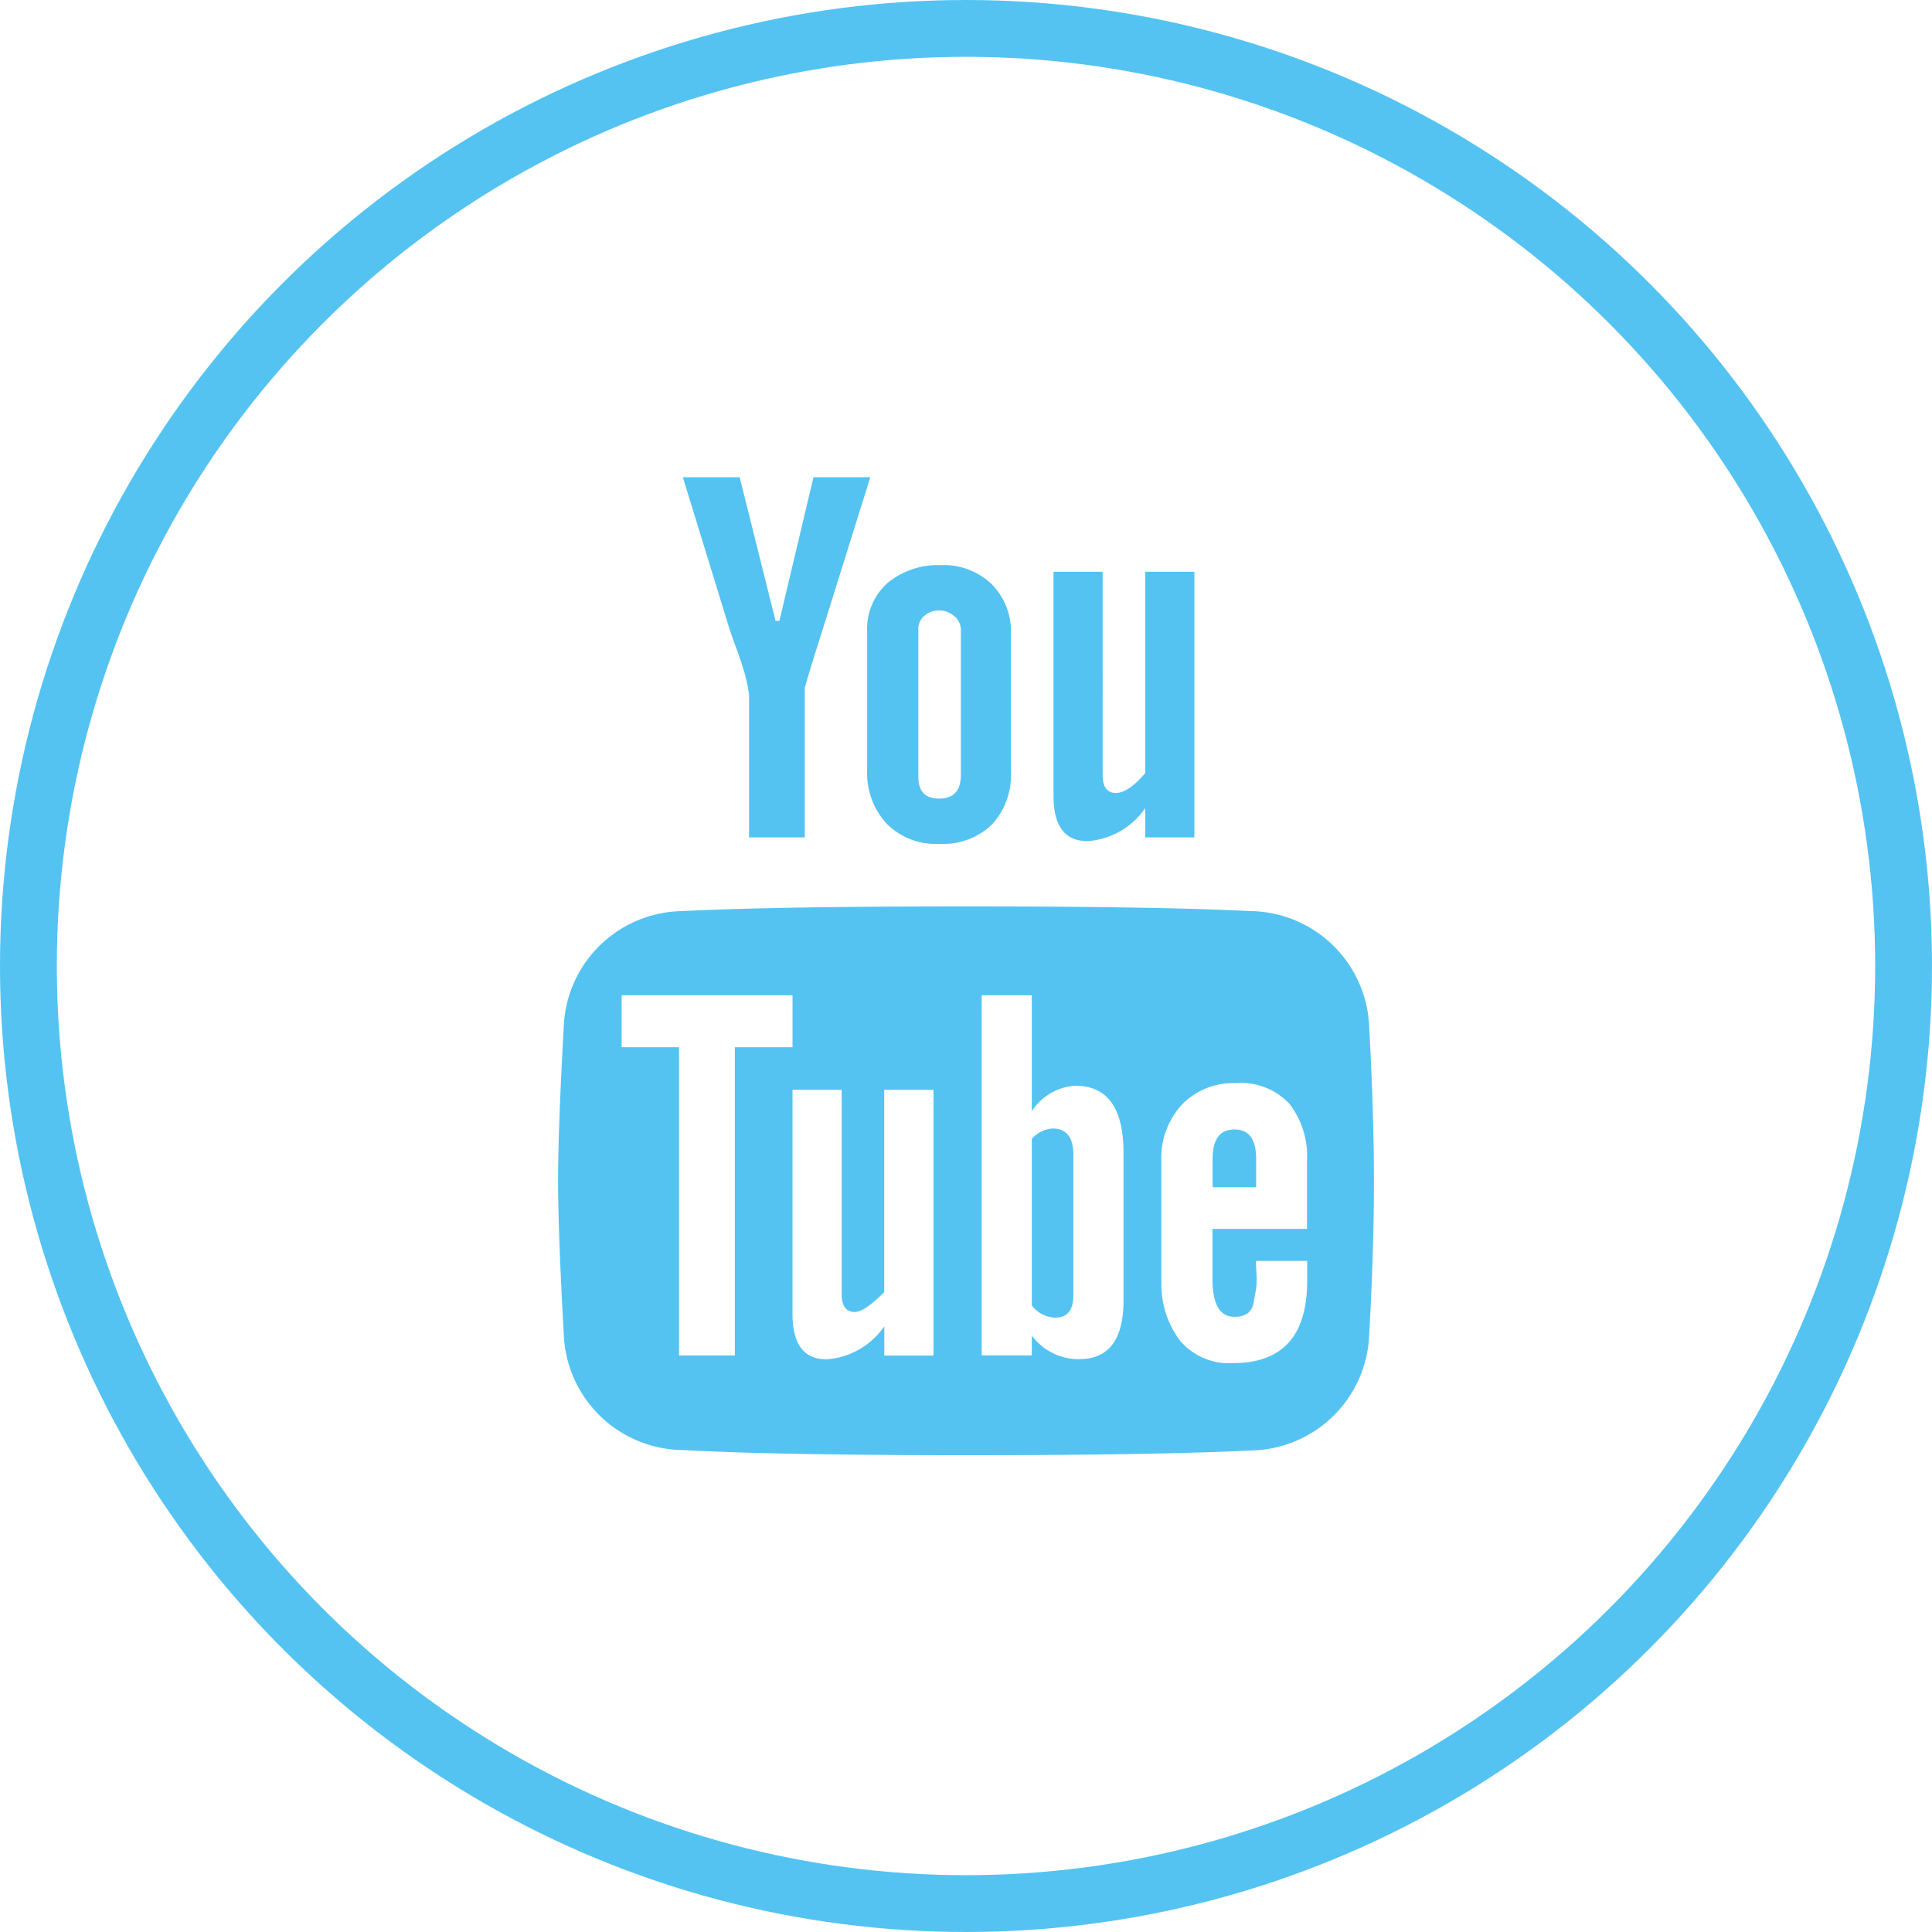
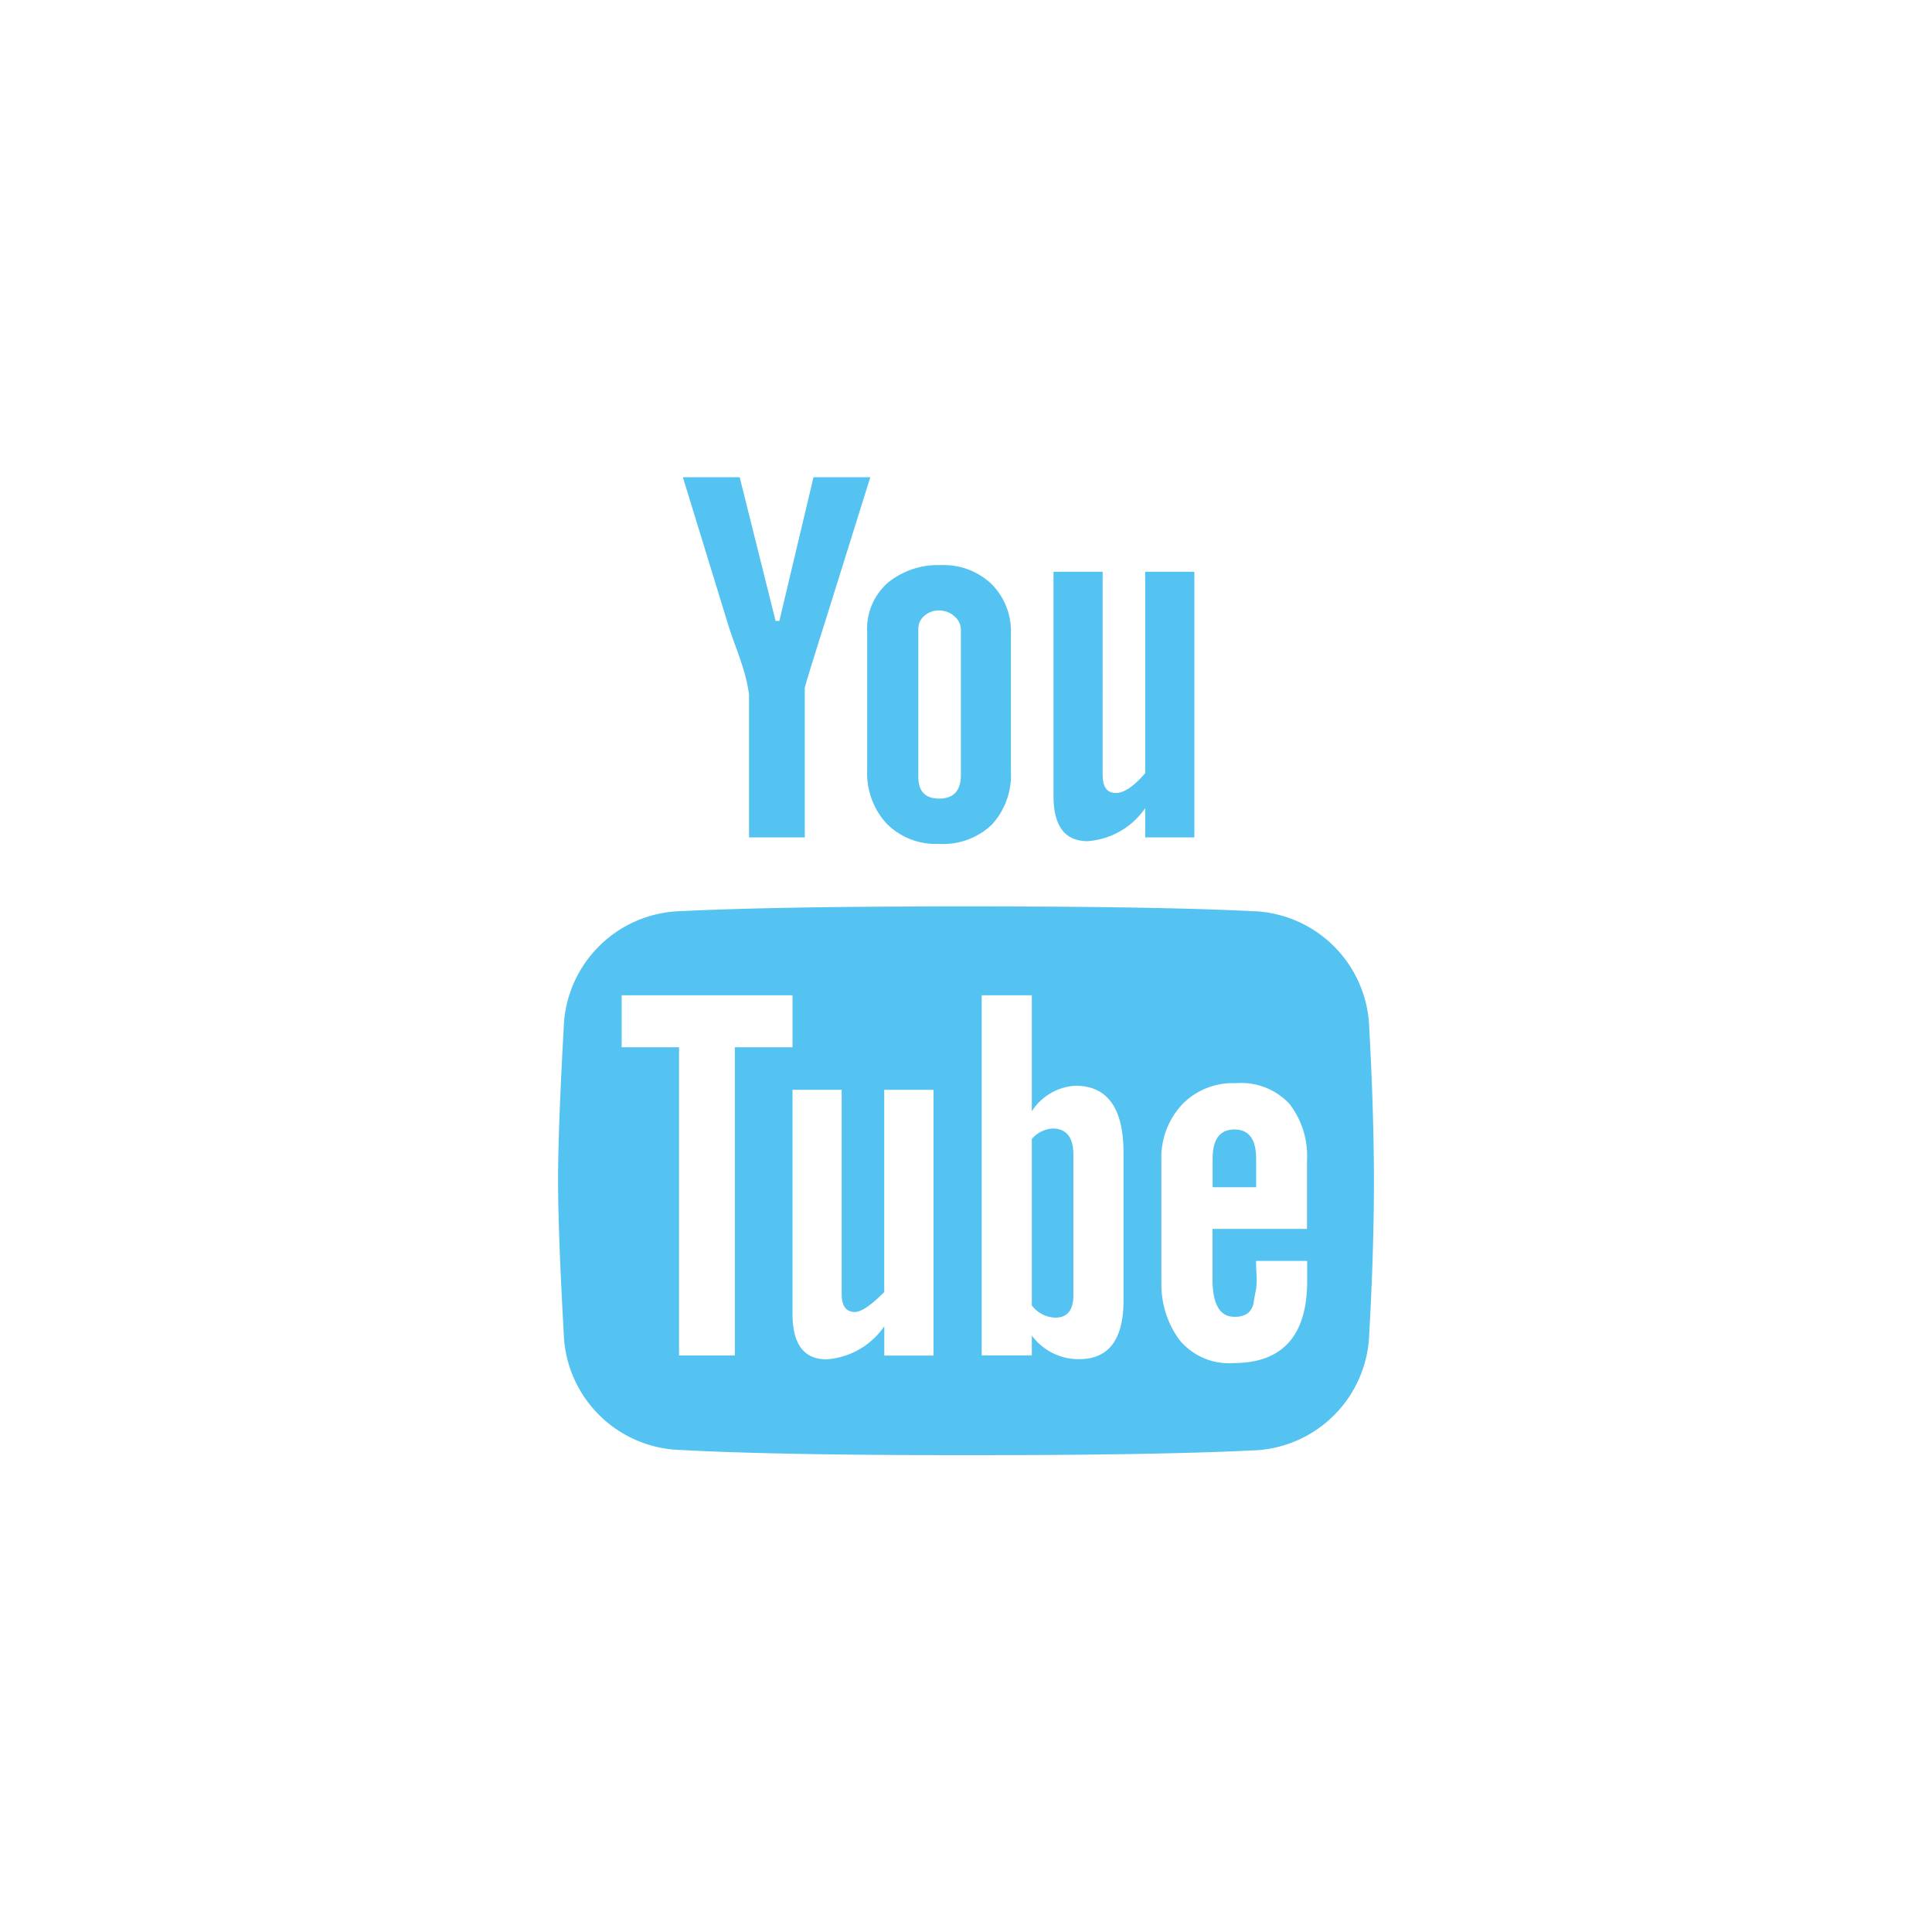
<svg xmlns="http://www.w3.org/2000/svg" width="34" height="34" viewBox="0 0 34 34">
  <g id="Groupe_953" data-name="Groupe 953" transform="translate(-135 -92.12)">
    <g id="Groupe_951" data-name="Groupe 951" transform="translate(45 39)">
      <g id="Groupe_948" data-name="Groupe 948" transform="translate(45 -18)">
        <g id="Ellipse_22" data-name="Ellipse 22" transform="translate(45 71.12)" fill="none" stroke="#54c3f1" stroke-width="1">
-           <circle cx="17" cy="17" r="17" stroke="none" />
-           <circle cx="17" cy="17" r="16.5" fill="none" />
-         </g>
+           </g>
      </g>
    </g>
    <path id="Icon_zocial-youtube" data-name="Icon zocial-youtube" d="M2.681,11.405q0-.9.1-2.7A2.118,2.118,0,0,1,4.86,6.664q1.663-.083,5.008-.083t5.008.083a2.119,2.119,0,0,1,2.08,2.046q.082,1.5.083,2.7t-.083,2.7a2.118,2.118,0,0,1-2.08,2.046q-1.664.083-5.008.083T4.86,16.148A2.118,2.118,0,0,1,2.781,14.1Q2.681,12.3,2.681,11.405ZM3.8,9.06H4.81v5.424h.982V9.06H6.807V8.145H3.8ZM4.877-.972h1l.632,2.529h.067l.6-2.529h1L7.406,1.49Q7.023,2.7,7.023,2.738V5.367H6.042V2.855A2.767,2.767,0,0,0,5.95,2.43c-.038-.127-.089-.275-.15-.441s-.108-.305-.141-.416Zm1.93,14.724q0,.8.6.8a1.345,1.345,0,0,0,1.015-.582v.516h.866V9.809H8.421v3.56q-.349.349-.516.35c-.155,0-.233-.106-.233-.316V9.809H6.807ZM8.121,4.185V1.756A1.079,1.079,0,0,1,8.487.883,1.4,1.4,0,0,1,9.419.575a1.219,1.219,0,0,1,.89.333,1.175,1.175,0,0,1,.341.882V4.2a1.288,1.288,0,0,1-.333.94,1.243,1.243,0,0,1-.932.341,1.215,1.215,0,0,1-.923-.358A1.308,1.308,0,0,1,8.121,4.185Zm.9.116q0,.382.366.383.382,0,.383-.416V1.723a.315.315,0,0,0-.117-.25.4.4,0,0,0-.266-.1.387.387,0,0,0-.258.092.3.3,0,0,0-.108.241V4.3Zm1.115,10.182h.882v-.35a1.024,1.024,0,0,0,.832.416q.781,0,.782-1.031v-2.6q0-1.181-.849-1.181a.982.982,0,0,0-.765.449V8.145h-.882v6.339Zm.882-.882V10.674a.528.528,0,0,1,.366-.184q.366,0,.366.466v2.462q0,.4-.316.4A.535.535,0,0,1,11.016,13.6ZM11.4,4.635V.692h.865V4.269q0,.316.233.316.216,0,.516-.349V.692h.865V5.367h-.865V4.851A1.345,1.345,0,0,1,12,5.433Q11.4,5.433,11.4,4.635Zm1.9,8.535a1.647,1.647,0,0,0,.316,1.04,1.126,1.126,0,0,0,.948.408q1.3,0,1.3-1.447V12.82h-.9c0,.022,0,.1.008.225a1.323,1.323,0,0,1-.008.275c-.011.055-.025.13-.042.225a.293.293,0,0,1-.109.2.4.4,0,0,1-.232.058q-.383,0-.383-.665v-.881h1.663v-1.2a1.5,1.5,0,0,0-.308-1,1.159,1.159,0,0,0-.94-.365,1.247,1.247,0,0,0-.957.382,1.382,1.382,0,0,0-.358.982V13.17Zm.9-1.647v-.5q0-.515.383-.516t.383.516v.5Z" transform="translate(142.14 101.49)" fill="#54c3f1" />
  </g>
</svg>